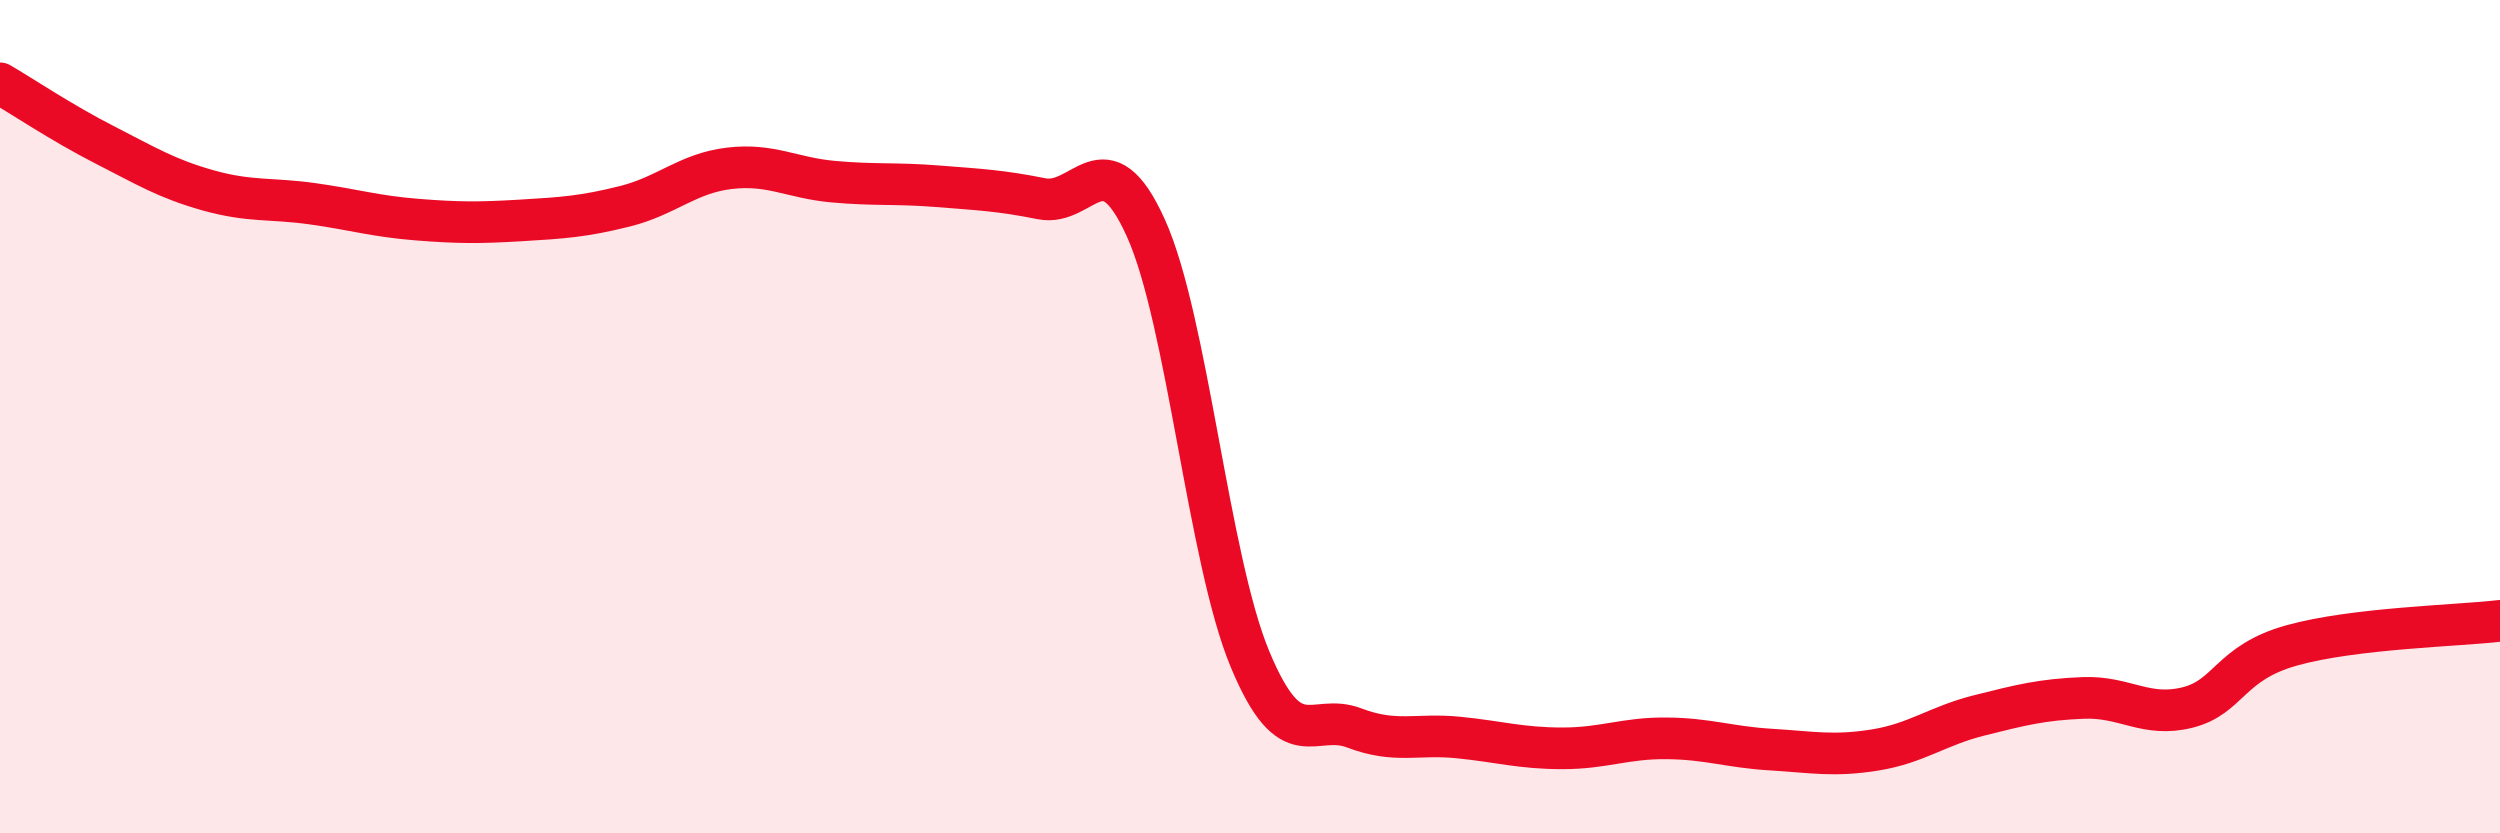
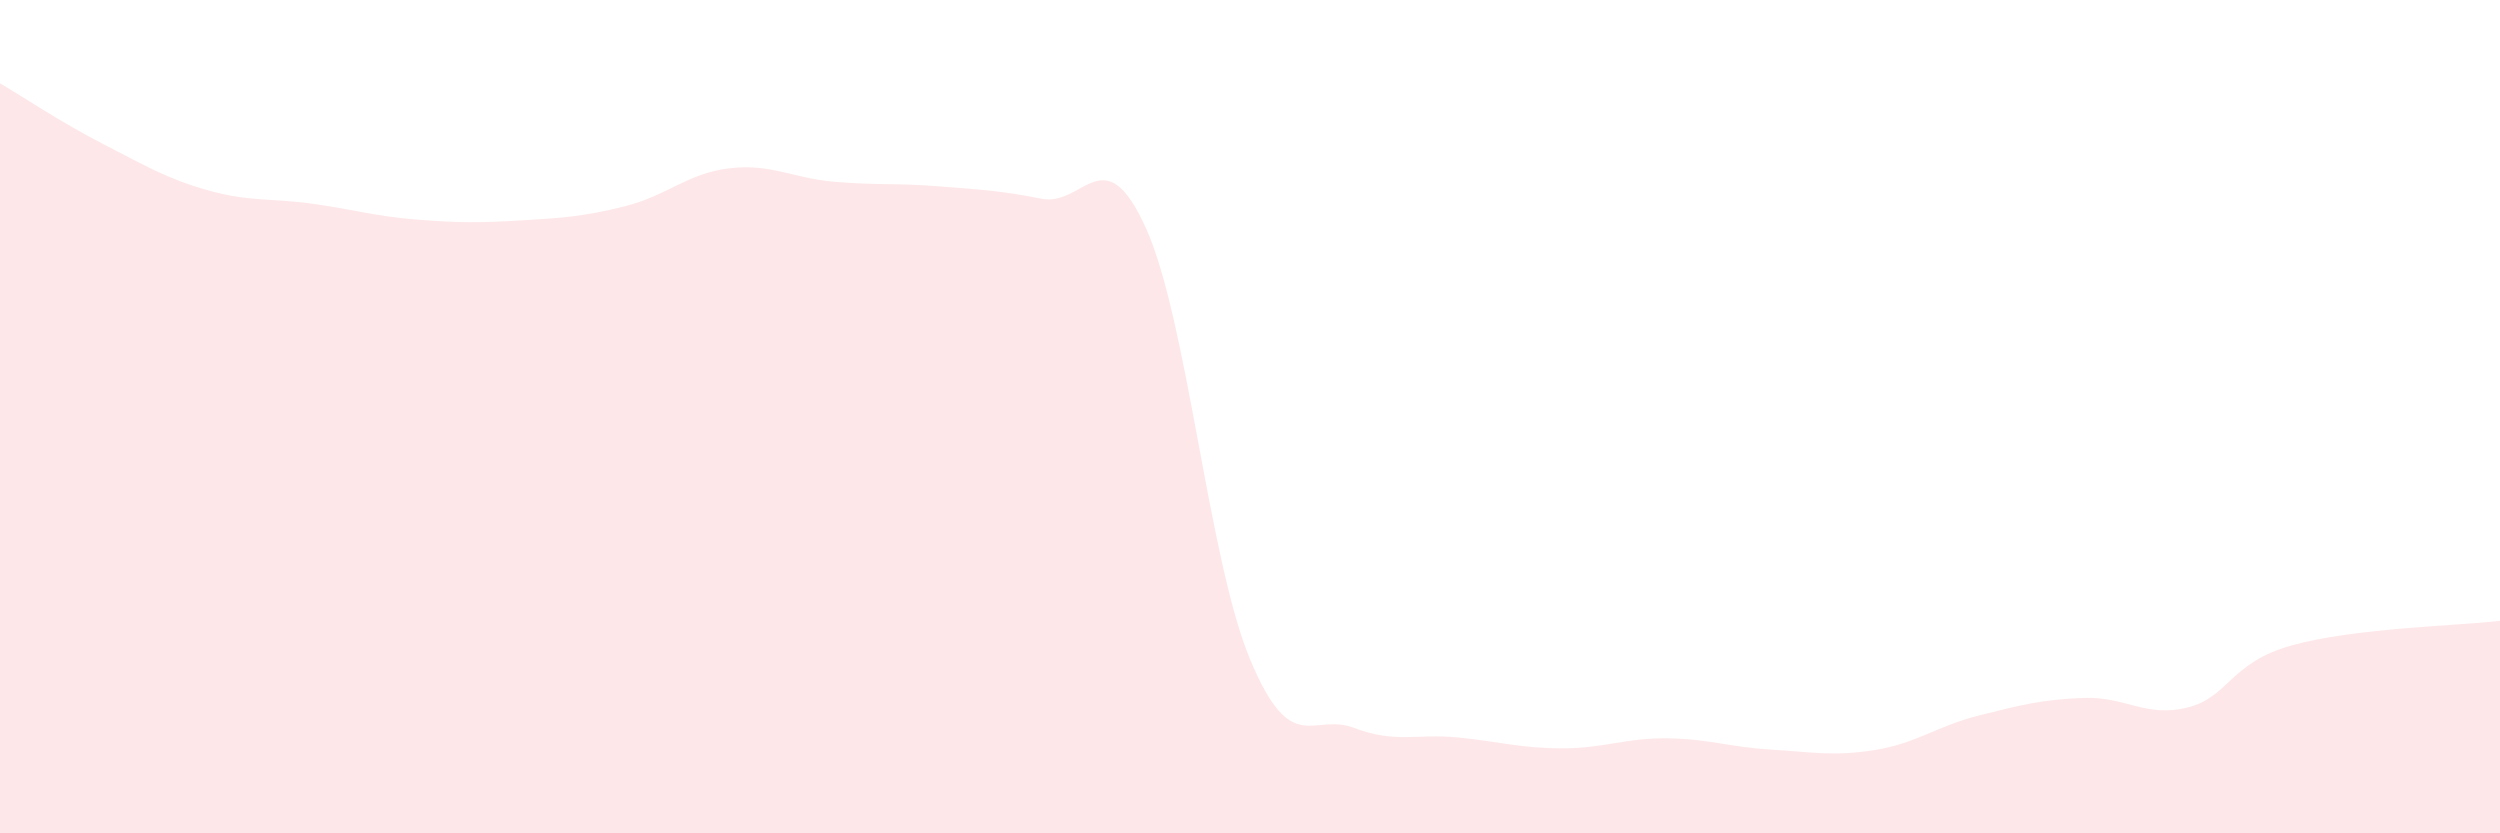
<svg xmlns="http://www.w3.org/2000/svg" width="60" height="20" viewBox="0 0 60 20">
  <path d="M 0,2 C 0.5,2.29 1.5,2.96 2.5,3.47 C 3.5,3.98 4,4.29 5,4.57 C 6,4.85 6.5,4.75 7.5,4.89 C 8.5,5.03 9,5.19 10,5.27 C 11,5.35 11.5,5.35 12.5,5.29 C 13.5,5.23 14,5.2 15,4.95 C 16,4.7 16.5,4.16 17.5,4.04 C 18.5,3.92 19,4.27 20,4.36 C 21,4.45 21.5,4.39 22.5,4.47 C 23.5,4.55 24,4.57 25,4.77 C 26,4.97 26.5,3.26 27.5,5.47 C 28.5,7.68 29,13.42 30,15.82 C 31,18.22 31.5,17.09 32.5,17.47 C 33.5,17.85 34,17.6 35,17.7 C 36,17.8 36.5,17.96 37.5,17.96 C 38.5,17.96 39,17.71 40,17.72 C 41,17.73 41.5,17.93 42.5,17.99 C 43.5,18.05 44,18.16 45,18 C 46,17.84 46.5,17.42 47.5,17.17 C 48.5,16.92 49,16.79 50,16.75 C 51,16.71 51.5,17.23 52.5,16.98 C 53.5,16.73 53.5,15.91 55,15.49 C 56.5,15.07 59,15.02 60,14.9L60 20L0 20Z" fill="#EB0A25" opacity="0.1" stroke-linecap="round" stroke-linejoin="round" />
-   <path d="M 0,2 C 0.5,2.29 1.5,2.96 2.5,3.47 C 3.5,3.98 4,4.29 5,4.57 C 6,4.85 6.5,4.75 7.5,4.89 C 8.5,5.03 9,5.19 10,5.27 C 11,5.35 11.5,5.35 12.5,5.29 C 13.5,5.23 14,5.2 15,4.95 C 16,4.7 16.5,4.16 17.5,4.04 C 18.5,3.92 19,4.27 20,4.36 C 21,4.45 21.5,4.39 22.5,4.47 C 23.5,4.55 24,4.57 25,4.77 C 26,4.97 26.5,3.26 27.5,5.47 C 28.5,7.68 29,13.42 30,15.82 C 31,18.22 31.5,17.09 32.5,17.47 C 33.5,17.85 34,17.6 35,17.7 C 36,17.8 36.5,17.96 37.5,17.96 C 38.5,17.96 39,17.71 40,17.72 C 41,17.73 41.5,17.93 42.5,17.99 C 43.5,18.05 44,18.16 45,18 C 46,17.84 46.5,17.42 47.5,17.17 C 48.5,16.92 49,16.79 50,16.75 C 51,16.71 51.5,17.23 52.5,16.98 C 53.5,16.73 53.5,15.91 55,15.49 C 56.5,15.07 59,15.02 60,14.9" stroke="#EB0A25" stroke-width="1" fill="none" stroke-linecap="round" stroke-linejoin="round" />
</svg>